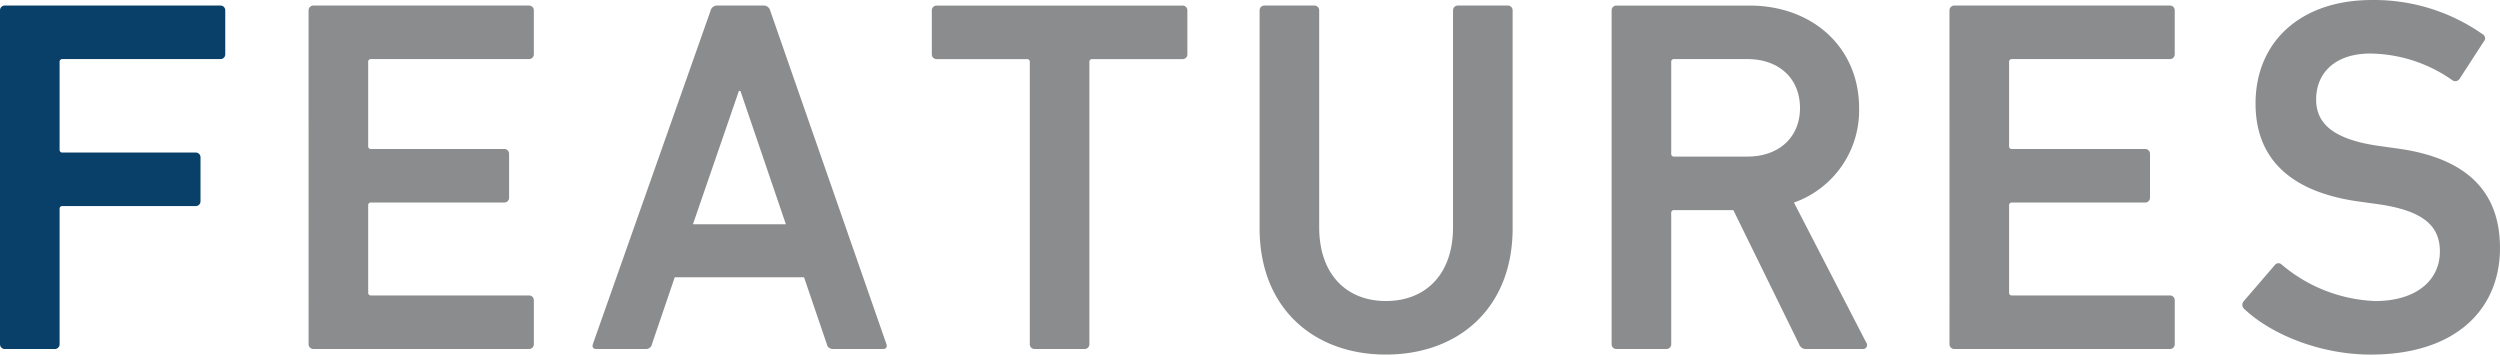
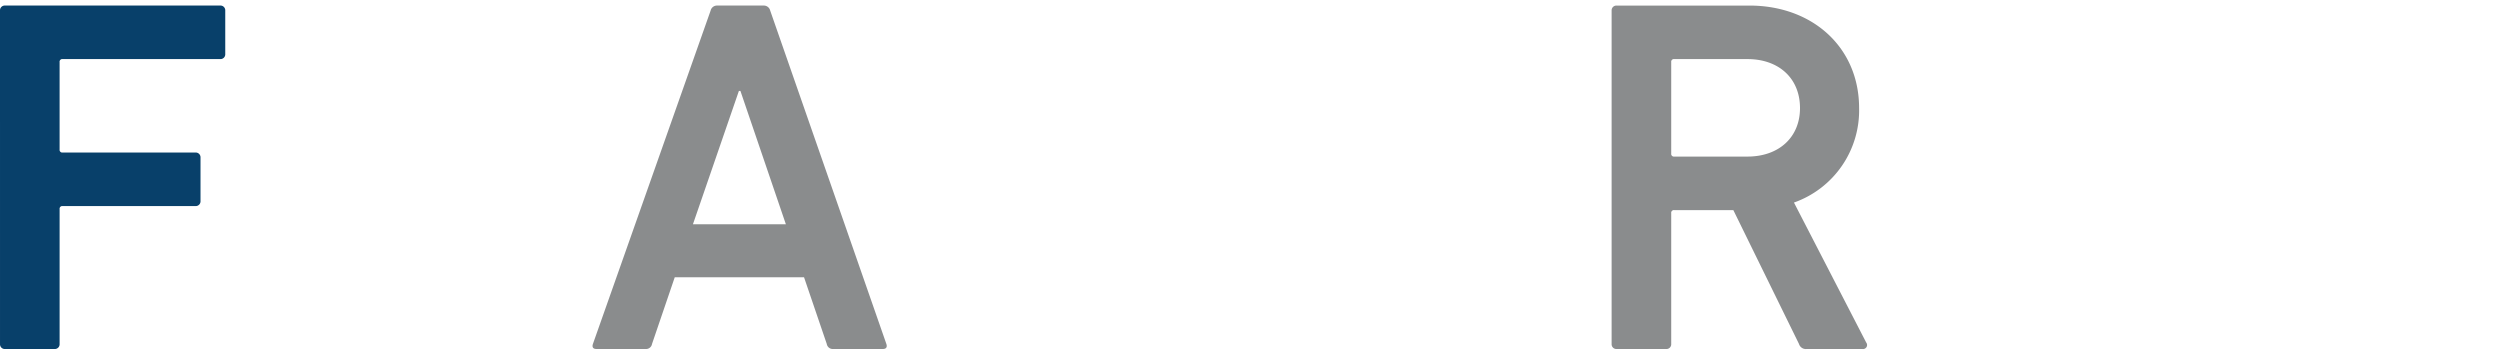
<svg xmlns="http://www.w3.org/2000/svg" width="247.498" height="35.102" viewBox="0 0 247.498 35.102">
  <g transform="translate(-671.365 -986.573)">
    <path d="M671.365,987.623a.472.472,0,0,1,.5-.5h21.3a.472.472,0,0,1,.5.5v4.3a.472.472,0,0,1-.5.5h-15.6a.265.265,0,0,0-.3.3v8.651a.265.265,0,0,0,.3.3h13.151a.473.473,0,0,1,.5.5v4.3a.473.473,0,0,1-.5.5H677.566a.265.265,0,0,0-.3.3v13.351a.472.472,0,0,1-.5.5h-4.9a.472.472,0,0,1-.5-.5Z" fill="#08406a" />
-     <path d="M701.914,987.623a.473.473,0,0,1,.5-.5h21.3a.472.472,0,0,1,.5.5v4.3a.472.472,0,0,1-.5.5h-15.6a.265.265,0,0,0-.3.3v8.3a.265.265,0,0,0,.3.3h13.151a.472.472,0,0,1,.5.5v4.3a.472.472,0,0,1-.5.5H708.115a.265.265,0,0,0-.3.3v8.6a.265.265,0,0,0,.3.3h15.6a.472.472,0,0,1,.5.5v4.3a.472.472,0,0,1-.5.5h-21.3a.473.473,0,0,1-.5-.5Z" fill="#8a8c8d" />
    <path d="M741.715,987.623a.646.646,0,0,1,.649-.5h4.6a.648.648,0,0,1,.65.5l11.5,33c.1.3,0,.5-.35.5h-4.9a.6.6,0,0,1-.65-.5l-2.25-6.6h-12.8l-2.25,6.6a.6.6,0,0,1-.65.5h-4.85c-.35,0-.45-.2-.35-.5Zm7.45,21.151-4.5-13.2h-.15l-4.55,13.2Z" fill="#8a8c8d" />
-     <path d="M773.814,1021.125a.472.472,0,0,1-.5-.5v-27.9a.265.265,0,0,0-.3-.3h-8.9a.473.473,0,0,1-.5-.5v-4.3a.473.473,0,0,1,.5-.5h24.3a.472.472,0,0,1,.5.5v4.3a.472.472,0,0,1-.5.5h-8.9a.264.264,0,0,0-.3.3v27.9a.473.473,0,0,1-.5.5Z" fill="#8a8c8d" />
-     <path d="M815.214,1009.074V987.623a.473.473,0,0,1,.5-.5h4.9a.472.472,0,0,1,.5.5v21.551c0,7.9-5.35,12.5-12.55,12.5-7.151,0-12.5-4.6-12.5-12.5V987.623a.472.472,0,0,1,.5-.5h4.9a.473.473,0,0,1,.5.5v21.451c0,4.7,2.75,7.3,6.6,7.3C812.464,1016.375,815.214,1013.775,815.214,1009.074Z" fill="#8a8c8d" />
    <path d="M850.214,1021.125a.71.71,0,0,1-.75-.5l-6.5-13.251h-5.85a.265.265,0,0,0-.3.3v12.951a.472.472,0,0,1-.5.5h-4.9a.473.473,0,0,1-.5-.5v-33a.473.473,0,0,1,.5-.5h13.15c6.251,0,10.851,4.15,10.851,10.151a9.672,9.672,0,0,1-6.45,9.35l7.15,13.851a.4.4,0,0,1-.35.65Zm-.65-23.851c0-2.951-2.1-4.851-5.2-4.851h-7.25a.265.265,0,0,0-.3.3v9.051a.265.265,0,0,0,.3.3h7.25C847.464,1002.074,849.564,1000.174,849.564,997.274Z" fill="#8a8c8d" />
-     <path d="M864.362,987.623a.473.473,0,0,1,.5-.5h21.3a.472.472,0,0,1,.5.5v4.3a.472.472,0,0,1-.5.5h-15.6a.266.266,0,0,0-.3.3v8.3a.266.266,0,0,0,.3.3h13.151a.473.473,0,0,1,.5.5v4.3a.473.473,0,0,1-.5.5H870.563a.266.266,0,0,0-.3.3v8.6a.266.266,0,0,0,.3.3h15.6a.472.472,0,0,1,.5.5v4.3a.472.472,0,0,1-.5.5h-21.3a.473.473,0,0,1-.5-.5Z" fill="#8a8c8d" />
-     <path d="M893.562,1017.175a.548.548,0,0,1-.1-.75l3.1-3.6a.449.449,0,0,1,.7-.049,15.208,15.208,0,0,0,9.25,3.6c4.051,0,6.4-2.05,6.4-4.9,0-2.45-1.5-4.05-6.2-4.7l-1.8-.25c-6.55-.9-10.25-4.05-10.25-9.7,0-6.151,4.5-10.251,11.5-10.251a18.684,18.684,0,0,1,11,3.4.448.448,0,0,1,.1.7l-2.4,3.7a.5.5,0,0,1-.7.15,14.354,14.354,0,0,0-8.151-2.65c-3.45,0-5.35,1.9-5.35,4.55,0,2.351,1.65,3.951,6.25,4.6l1.8.25c6.55.9,10.15,4,10.15,9.85,0,6.051-4.35,10.551-12.8,10.551C901.062,1021.675,896.212,1019.675,893.562,1017.175Z" fill="#8a8c8d" />
  </g>
</svg>